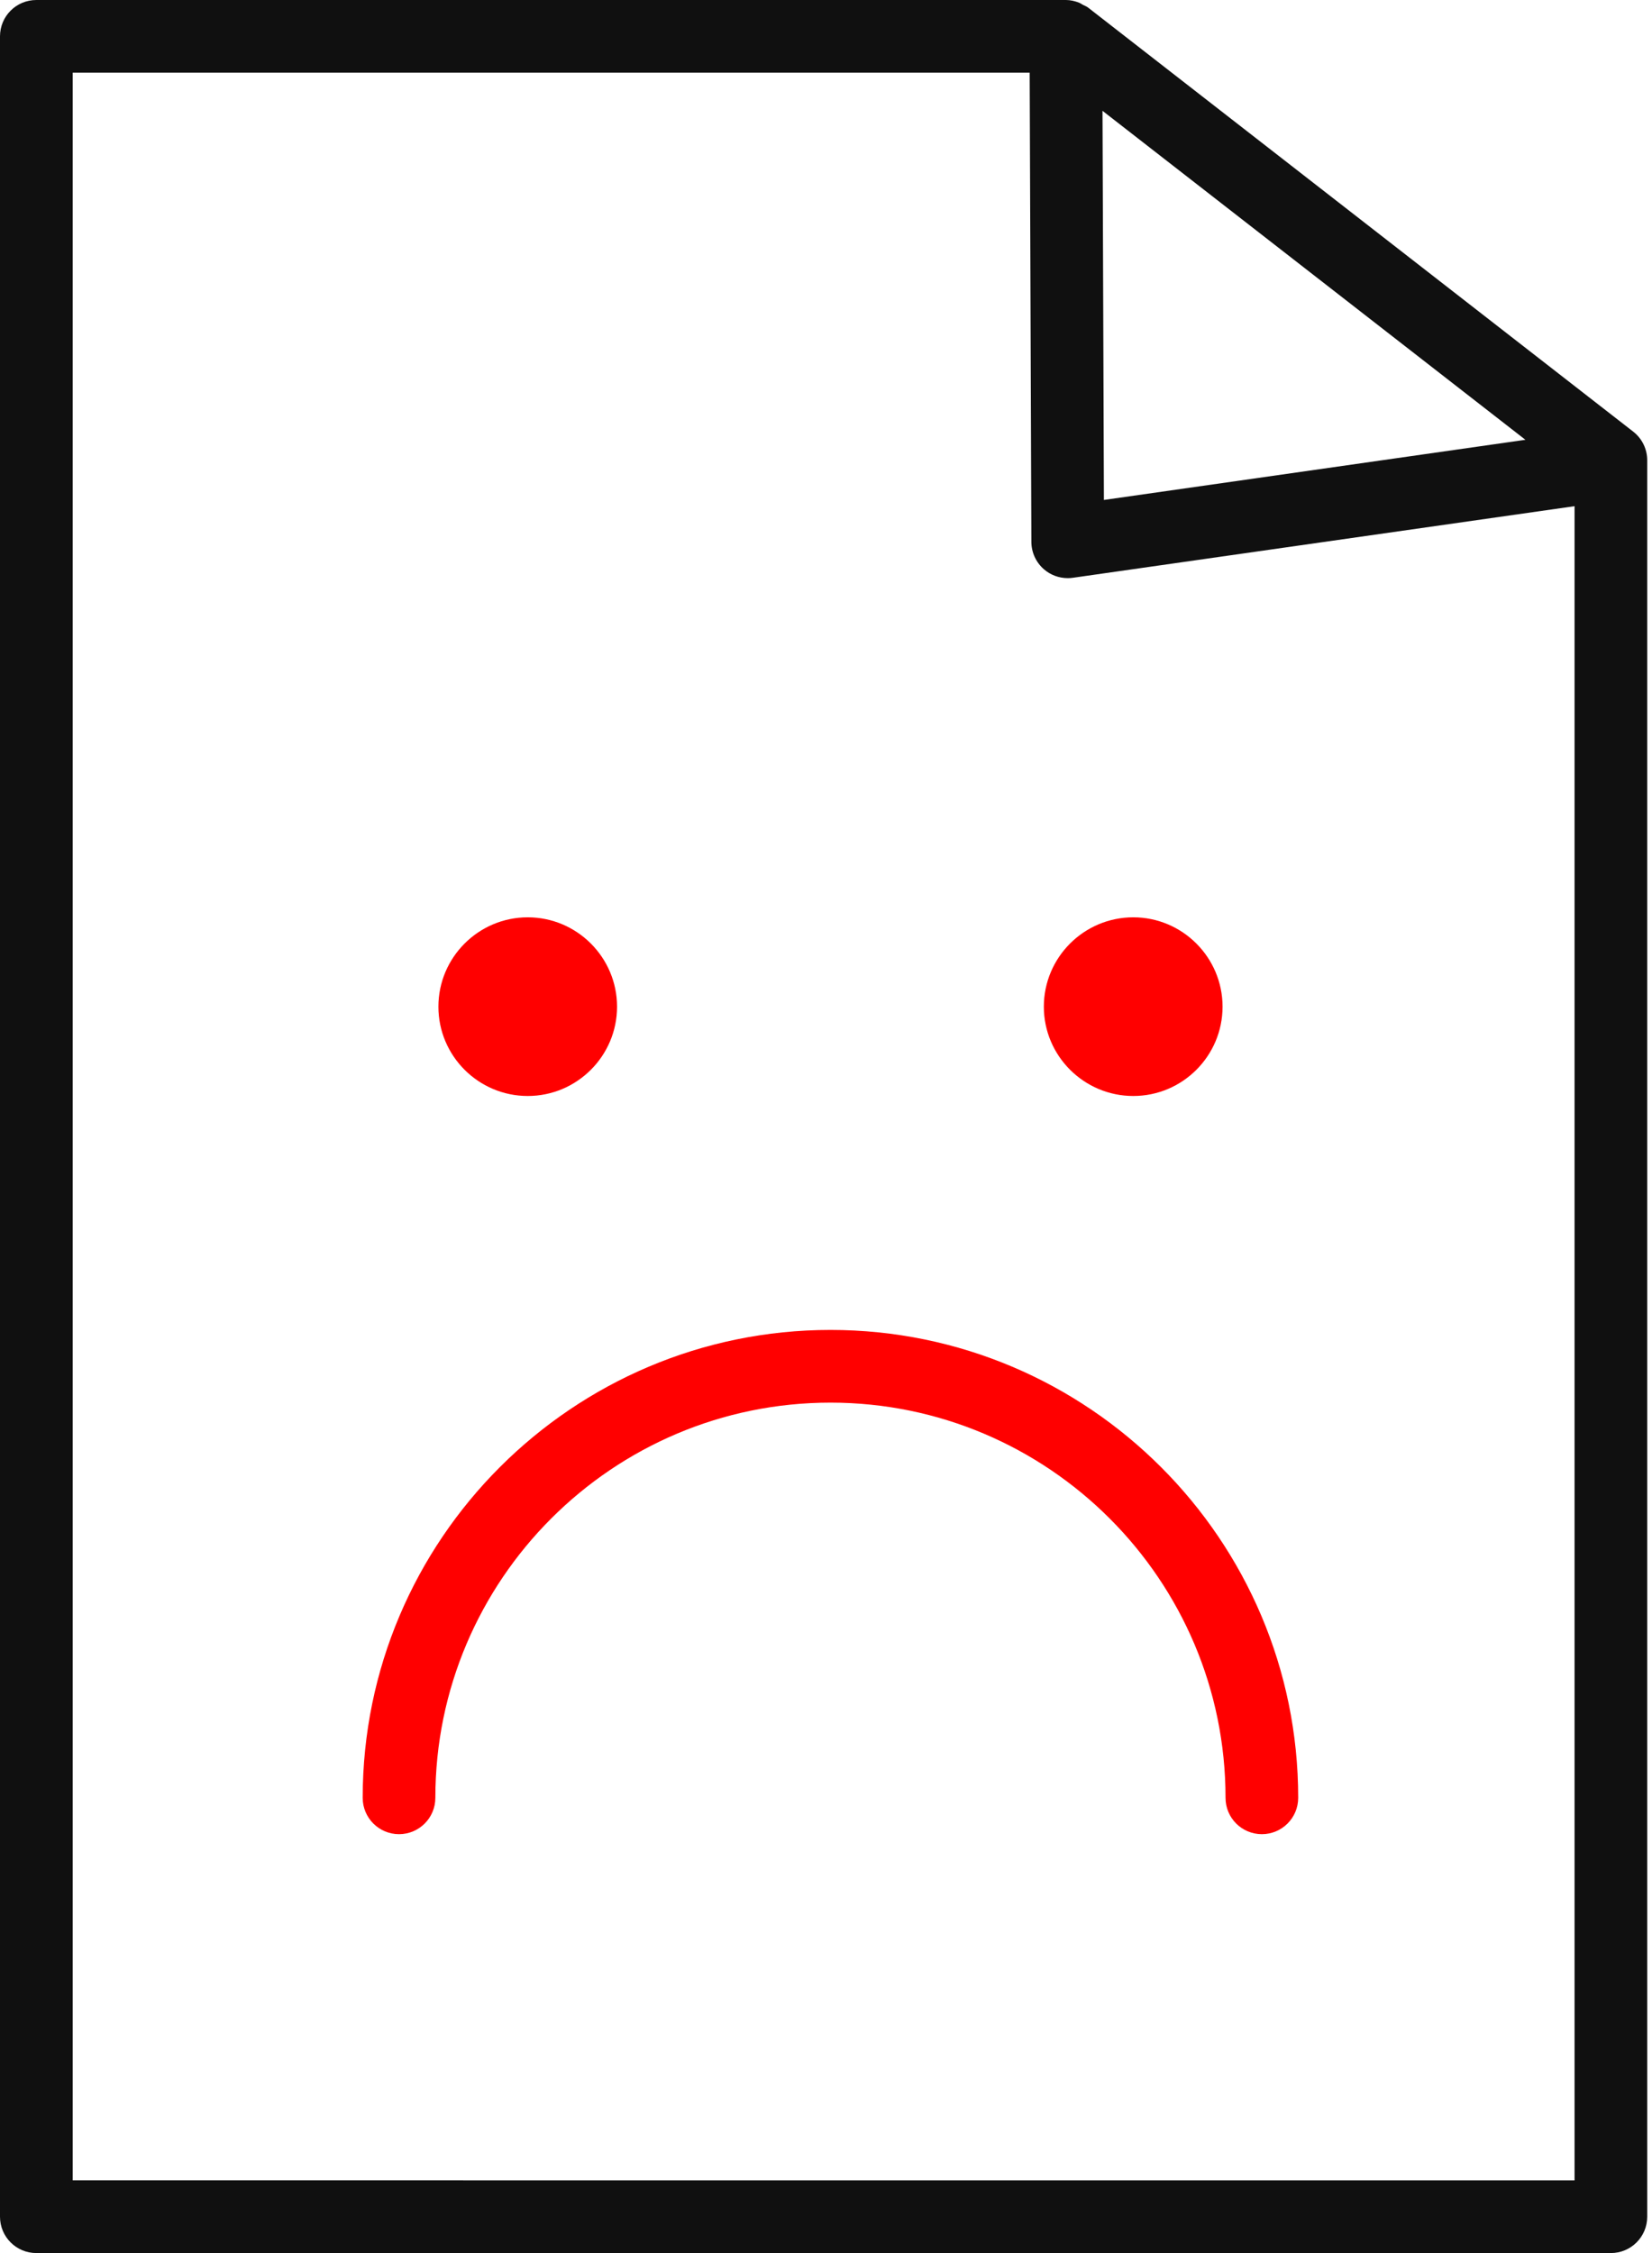
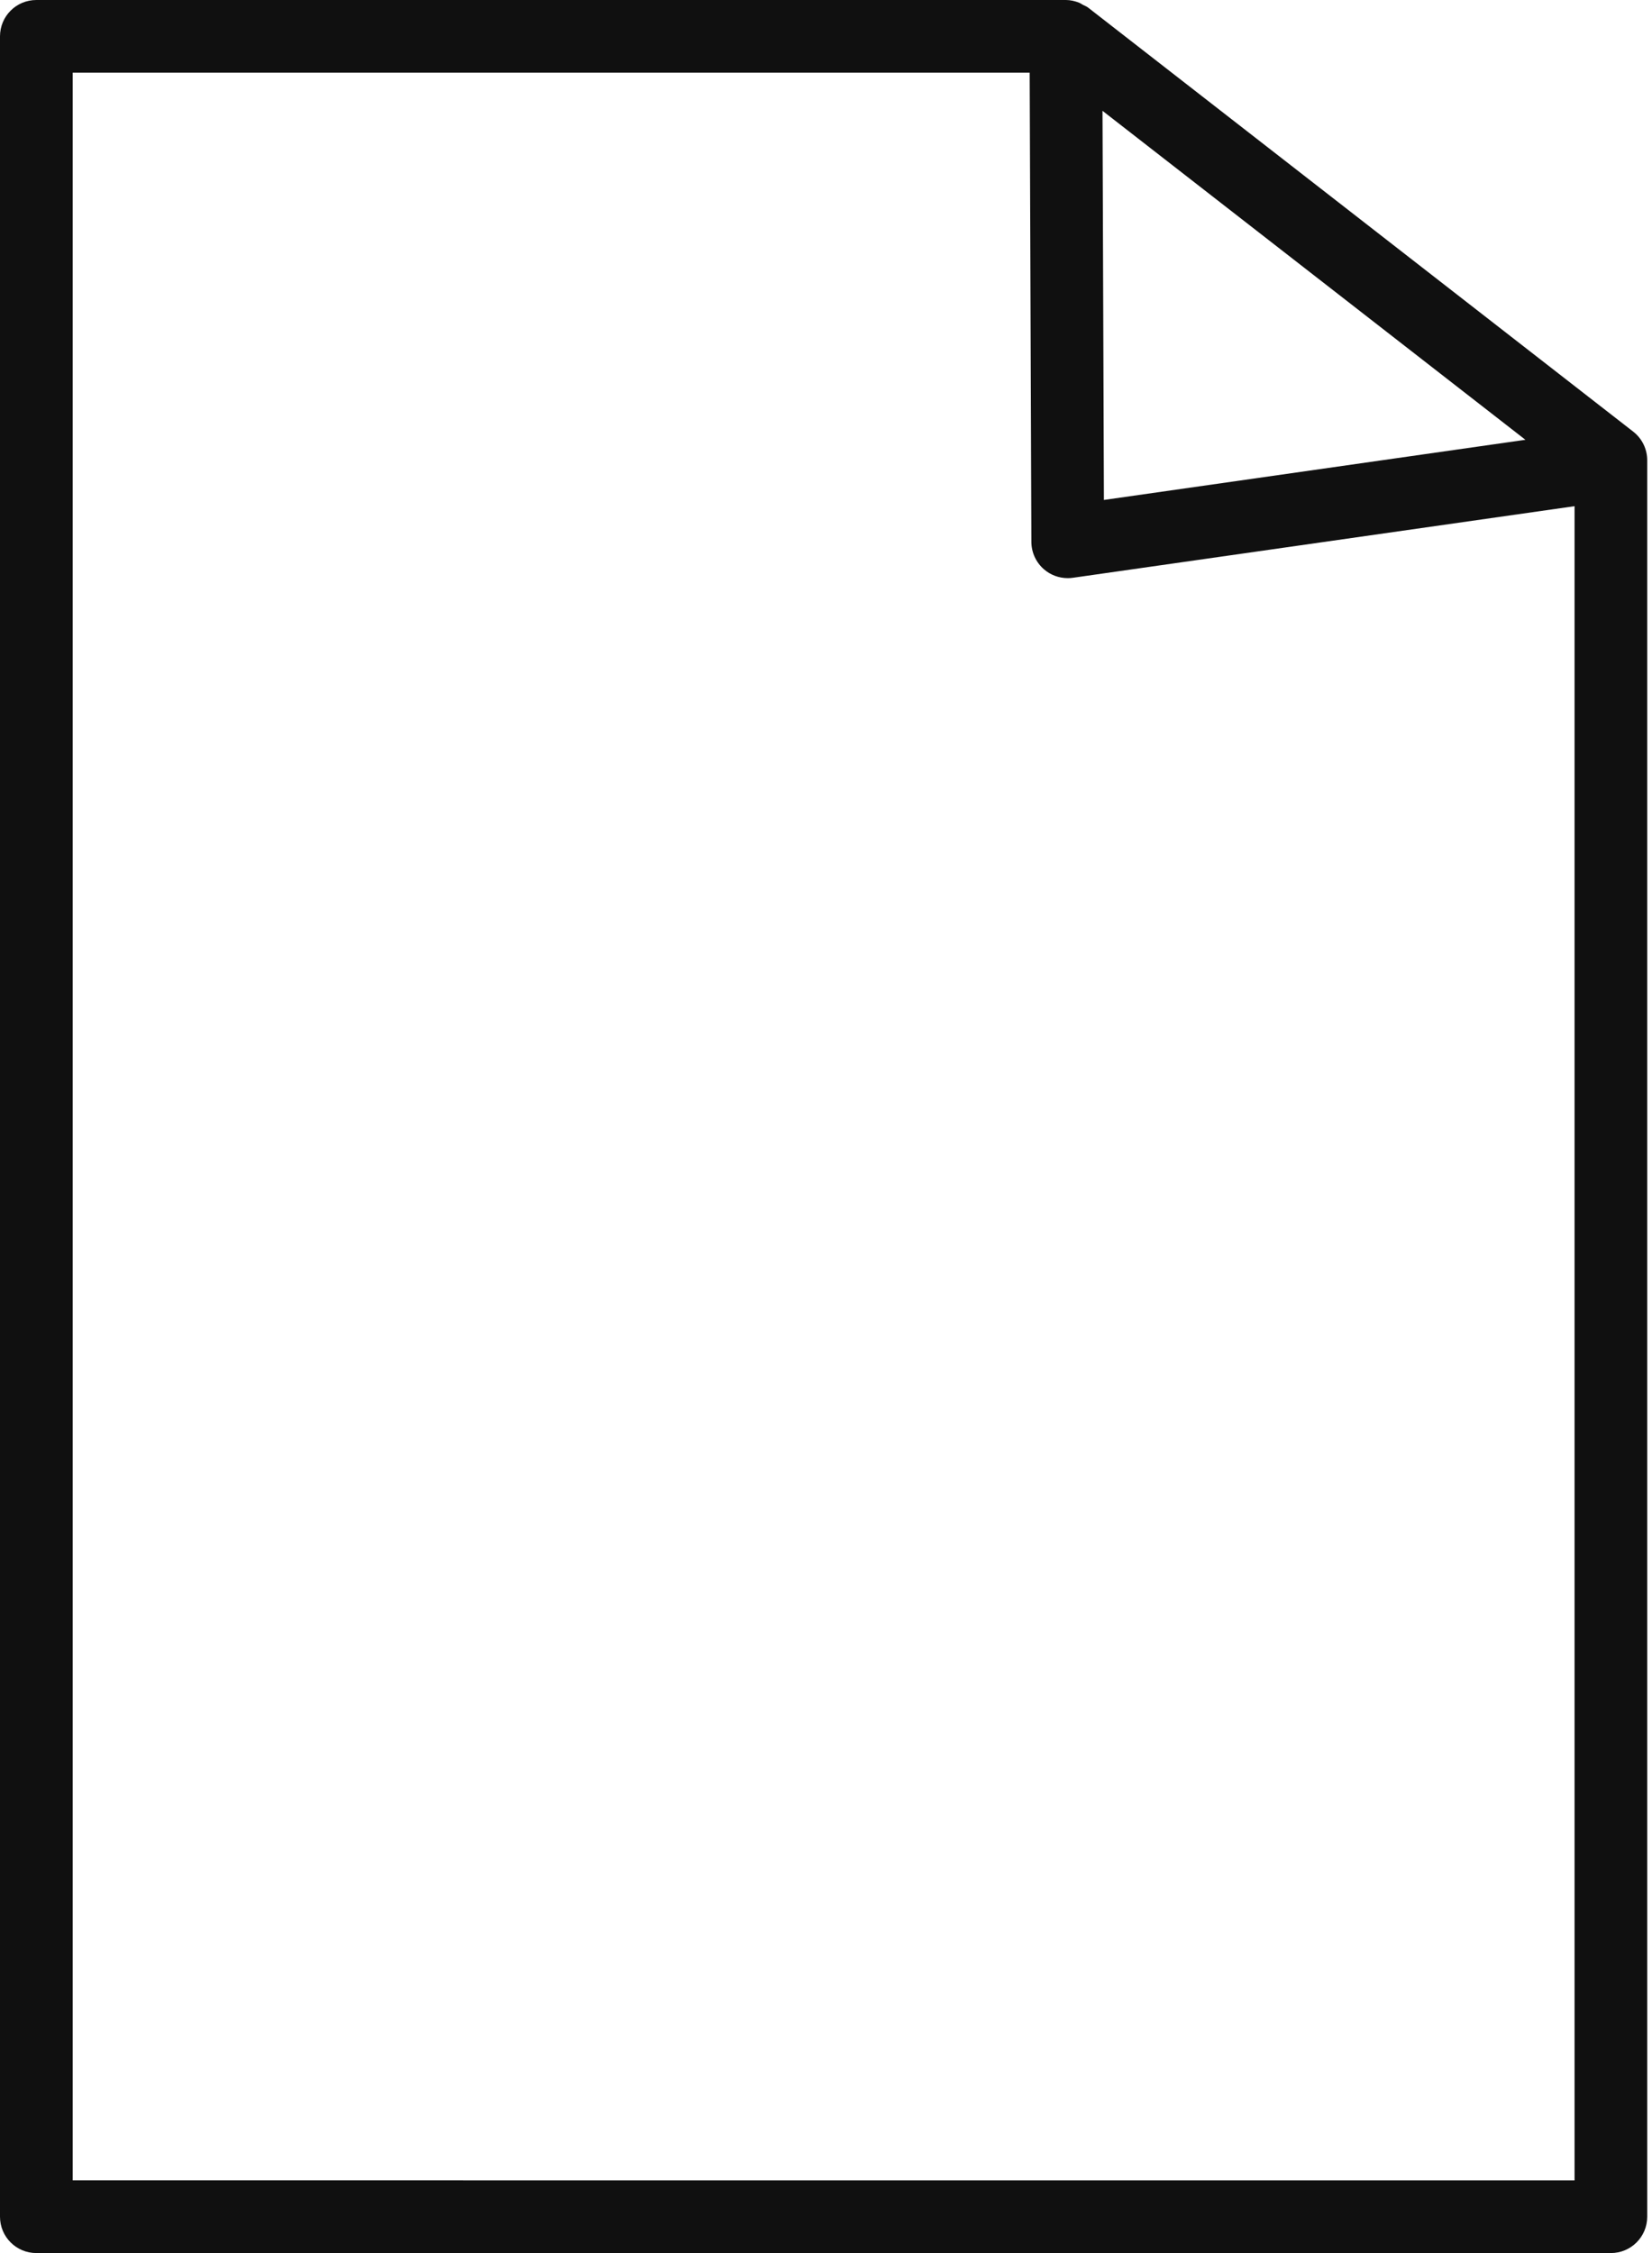
<svg xmlns="http://www.w3.org/2000/svg" width="66" height="90" viewBox="0 0 66 90" fill="none">
  <path d="M2.904 87.096V2.903H41.137L41.205 21.649C41.207 22.069 41.391 22.466 41.708 22.742C41.973 22.971 42.311 23.094 42.657 23.094C42.726 23.094 42.793 23.09 42.862 23.08L62.906 20.22V87.097L2.904 87.096ZM60.943 17.568L44.103 19.971L44.047 4.427L60.943 17.568ZM43.476 0.307C43.414 0.257 43.336 0.23 43.267 0.194C43.211 0.163 43.162 0.128 43.104 0.105C42.937 0.04 42.764 0 42.583 0H1.452C0.649 0 0 0.649 0 1.452V88.548C0 89.351 0.649 90 1.452 90H64.357C65.159 90 65.809 89.351 65.809 88.548V18.387C65.809 17.938 65.602 17.516 65.248 17.241L43.476 0.307Z" fill="#101010" />
-   <path d="M21.084 43.78C23.051 43.78 24.652 42.18 24.652 40.213C24.652 38.246 23.051 36.643 21.084 36.643C19.116 36.643 17.515 38.245 17.515 40.213C17.515 42.18 19.116 43.78 21.084 43.78Z" fill="#FF0000" />
-   <path d="M45.276 43.78C47.243 43.78 48.843 42.18 48.843 40.213C48.843 38.246 47.243 36.643 45.276 36.643C43.305 36.643 41.703 38.245 41.703 40.213C41.703 42.18 43.309 43.78 45.276 43.78Z" fill="#FF0000" />
-   <path d="M33.18 53.125C22.876 53.125 14.49 61.508 14.49 71.815C14.49 72.618 15.14 73.267 15.942 73.267C16.744 73.267 17.393 72.618 17.393 71.815C17.393 63.111 24.474 56.029 33.18 56.029C41.882 56.029 48.962 63.111 48.962 71.815C48.962 72.618 49.611 73.267 50.414 73.267C51.216 73.267 51.865 72.618 51.865 71.815C51.865 61.509 43.482 53.125 33.18 53.125H33.18Z" fill="#FF0000" />
</svg>